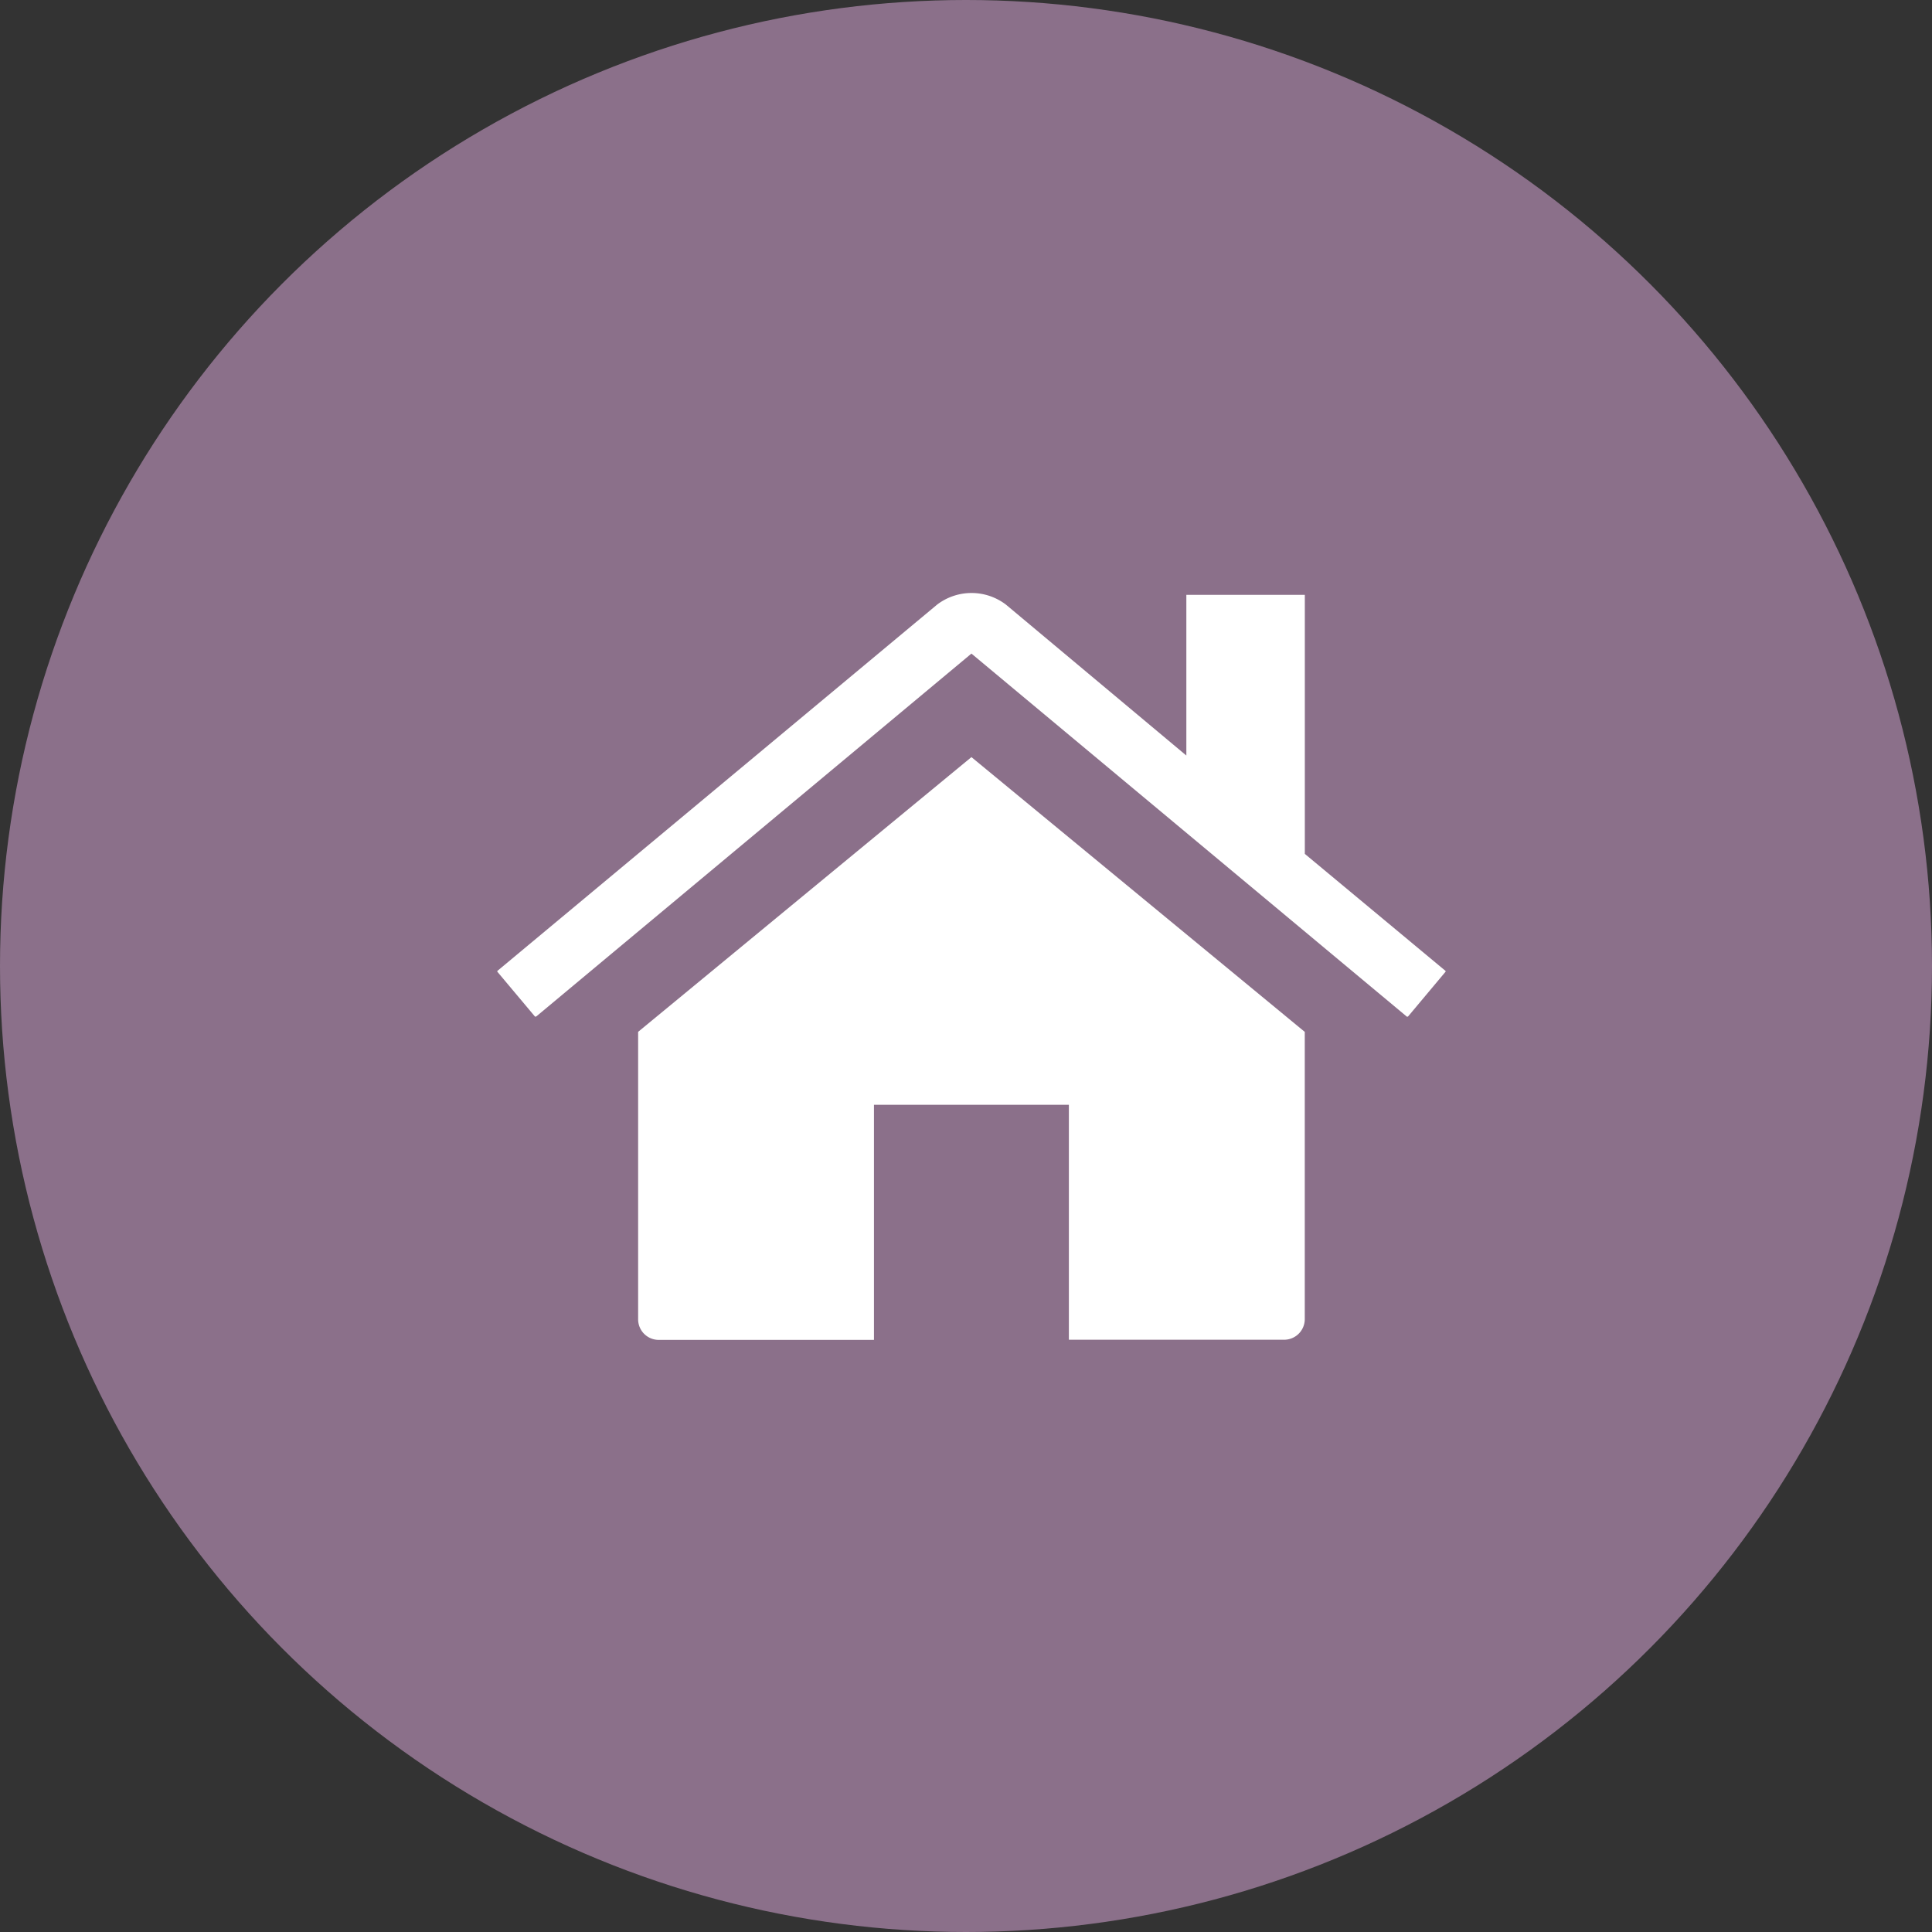
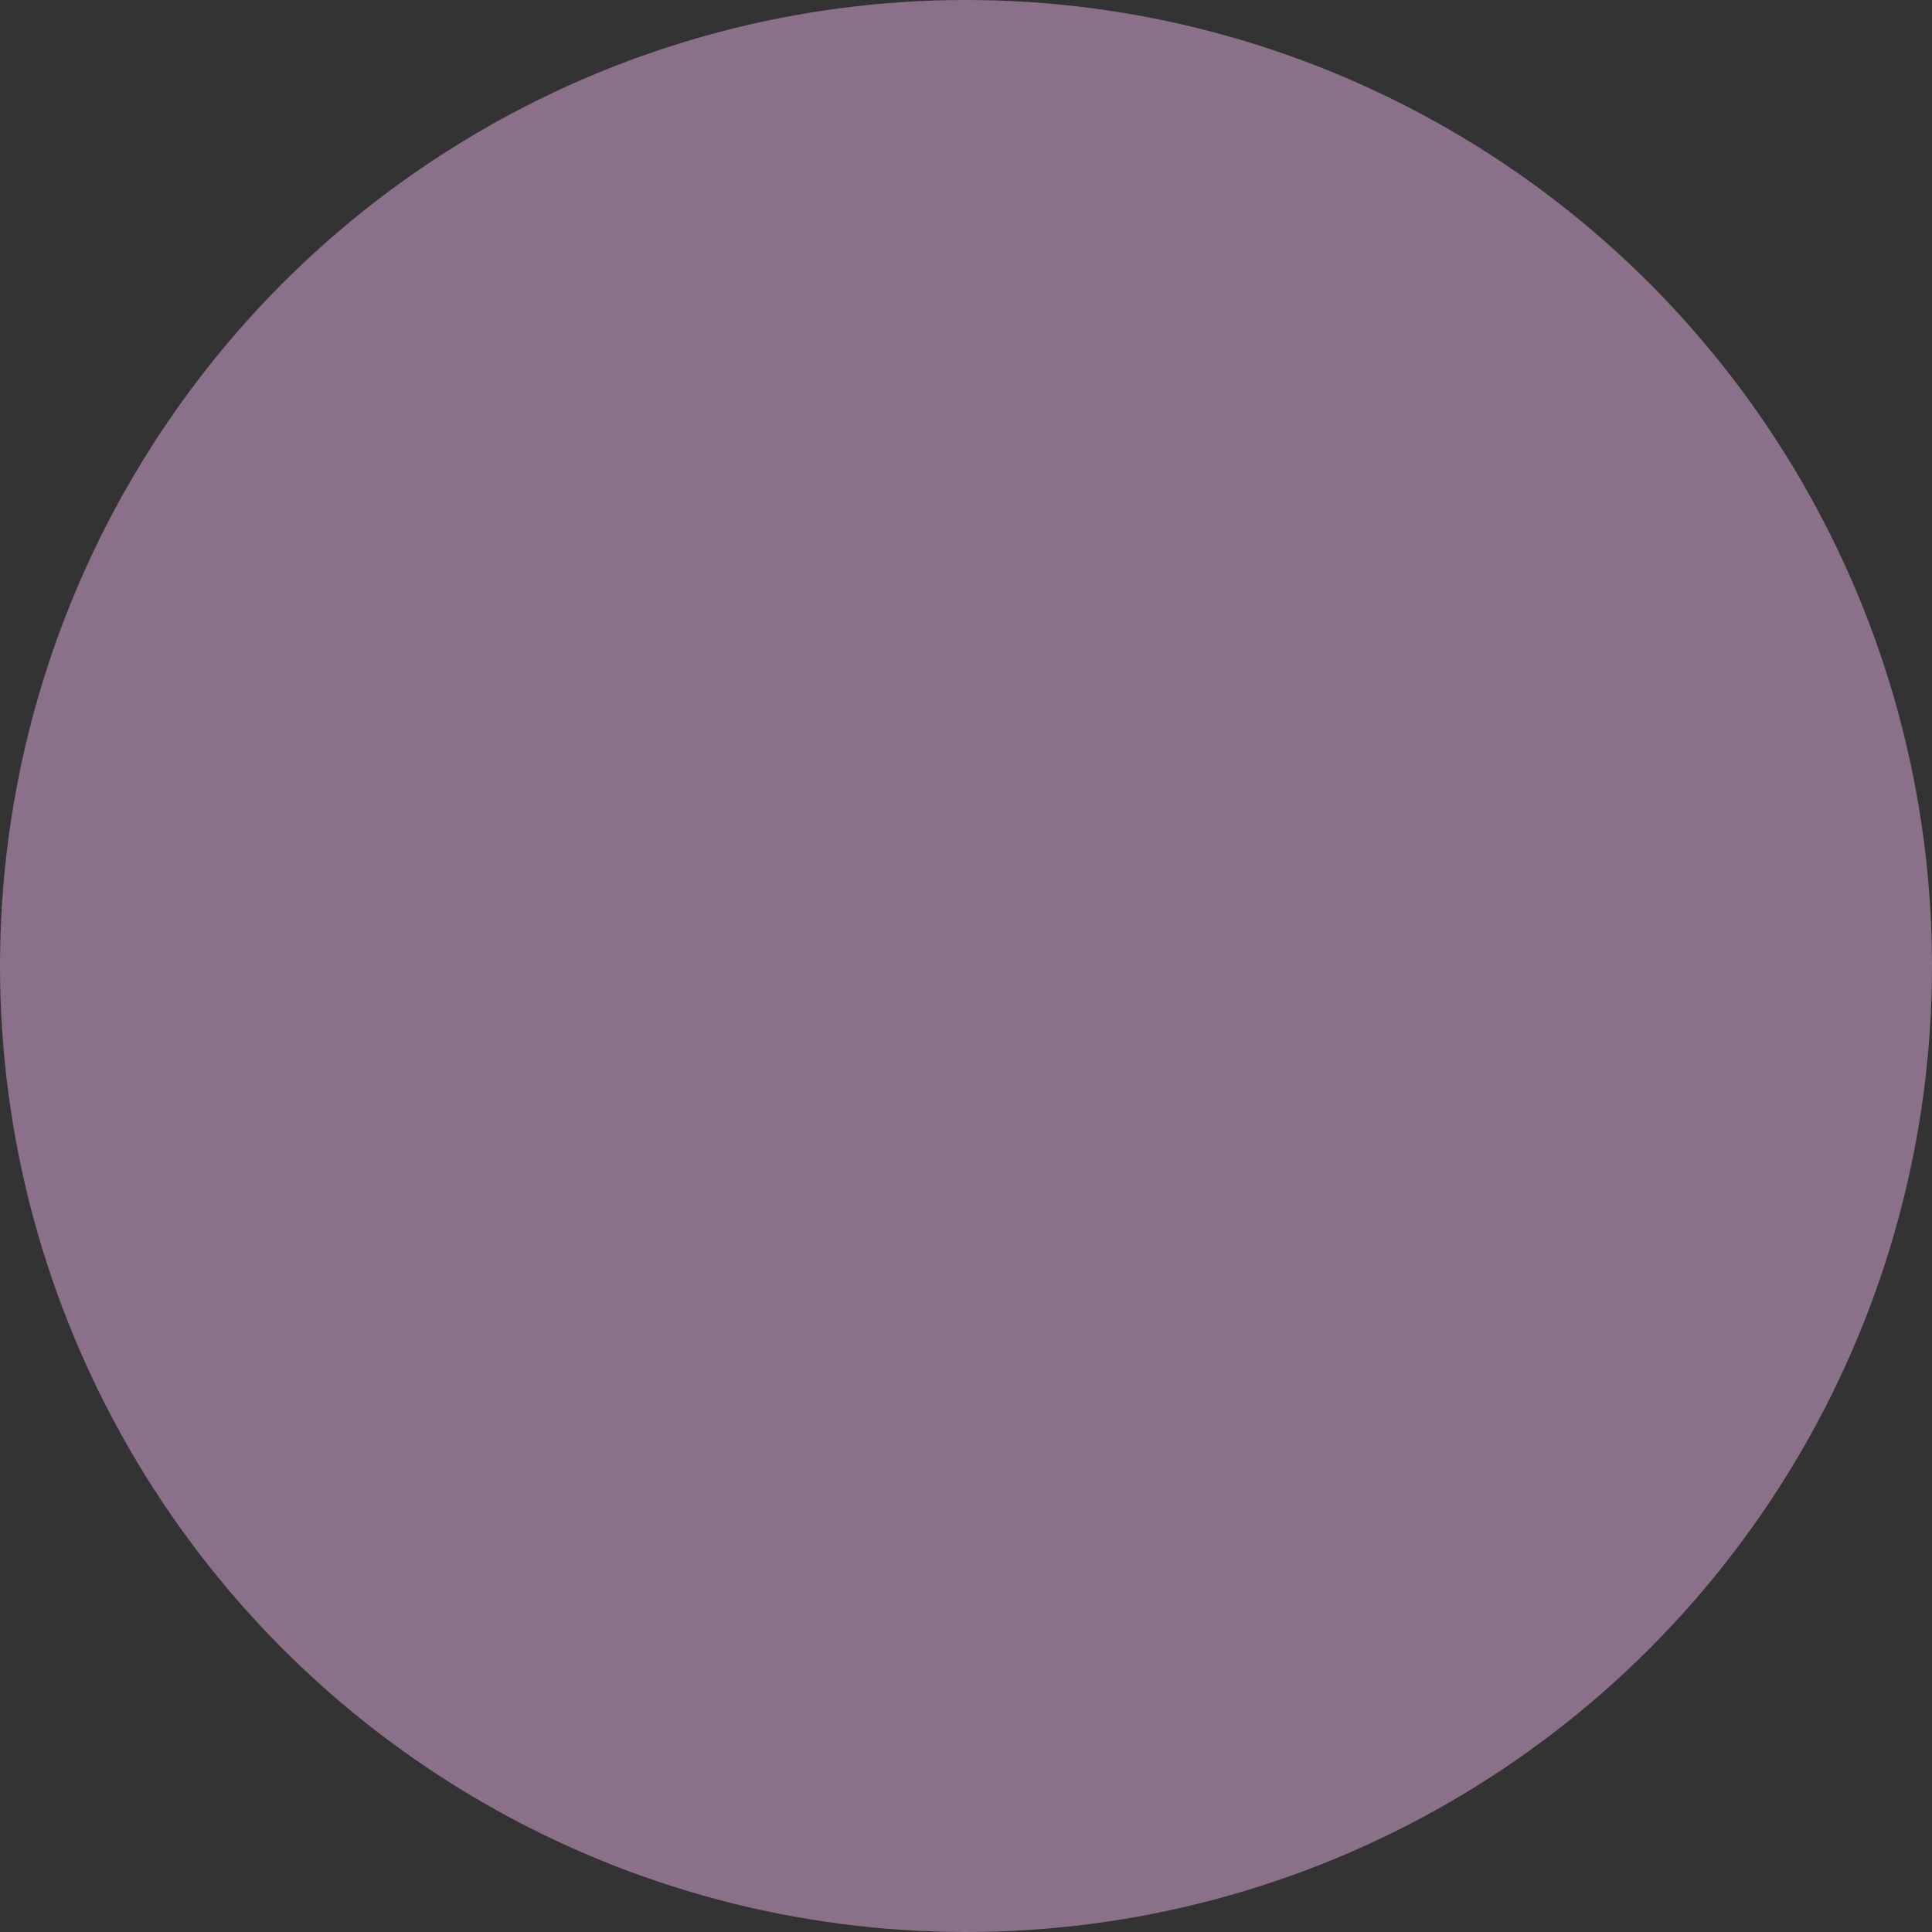
<svg xmlns="http://www.w3.org/2000/svg" width="101" height="101" viewBox="0 0 101 101">
  <rect x="0" y="0" width="101" height="101" fill="#333333" stroke="none" />
  <g id="Group_84" data-name="Group 84" transform="translate(-1421 -4672)">
    <circle id="Ellipse_5" data-name="Ellipse 5" cx="50.5" cy="50.5" r="50.5" transform="translate(1421 4672)" fill="#8b708a" />
    <g id="home" transform="translate(1446.001 4655.006)">
      <g id="Group_83" data-name="Group 83" transform="translate(-0.001 46.994)">
-         <path id="Path_40" data-name="Path 40" d="M84.122,120.939,65.73,136.1a.435.435,0,0,1-.016.1.438.438,0,0,0-.016.1v15.353a2.077,2.077,0,0,0,2.047,2.048H80.027V141.41h8.189v12.283H100.5a2.079,2.079,0,0,0,2.048-2.048V136.292a.45.45,0,0,0-.032-.191Z" transform="translate(-58.338 -112.655)" fill="#fff" stroke="#8b708a" stroke-width="2" />
-         <path id="Path_41" data-name="Path 41" d="M51.212,66.985l-7-5.821V48.114a.986.986,0,0,0-1.024-1.023H37.042a.985.985,0,0,0-1.024,1.023v6.237l-7.8-6.525a3.968,3.968,0,0,0-4.861,0l-23,19.16A.929.929,0,0,0,0,67.673a1.036,1.036,0,0,0,.224.752L2.21,70.792a1.091,1.091,0,0,0,.672.352,1.189,1.189,0,0,0,.768-.224L25.783,52.464,47.918,70.92a.986.986,0,0,0,.672.223h.1a1.092,1.092,0,0,0,.672-.352l1.983-2.367a1.035,1.035,0,0,0,.223-.752A.932.932,0,0,0,51.212,66.985Z" transform="translate(0.001 -46.994)" fill="#fff" stroke="#8b708a" stroke-width="2" />
-       </g>
+         </g>
    </g>
  </g>
</svg>